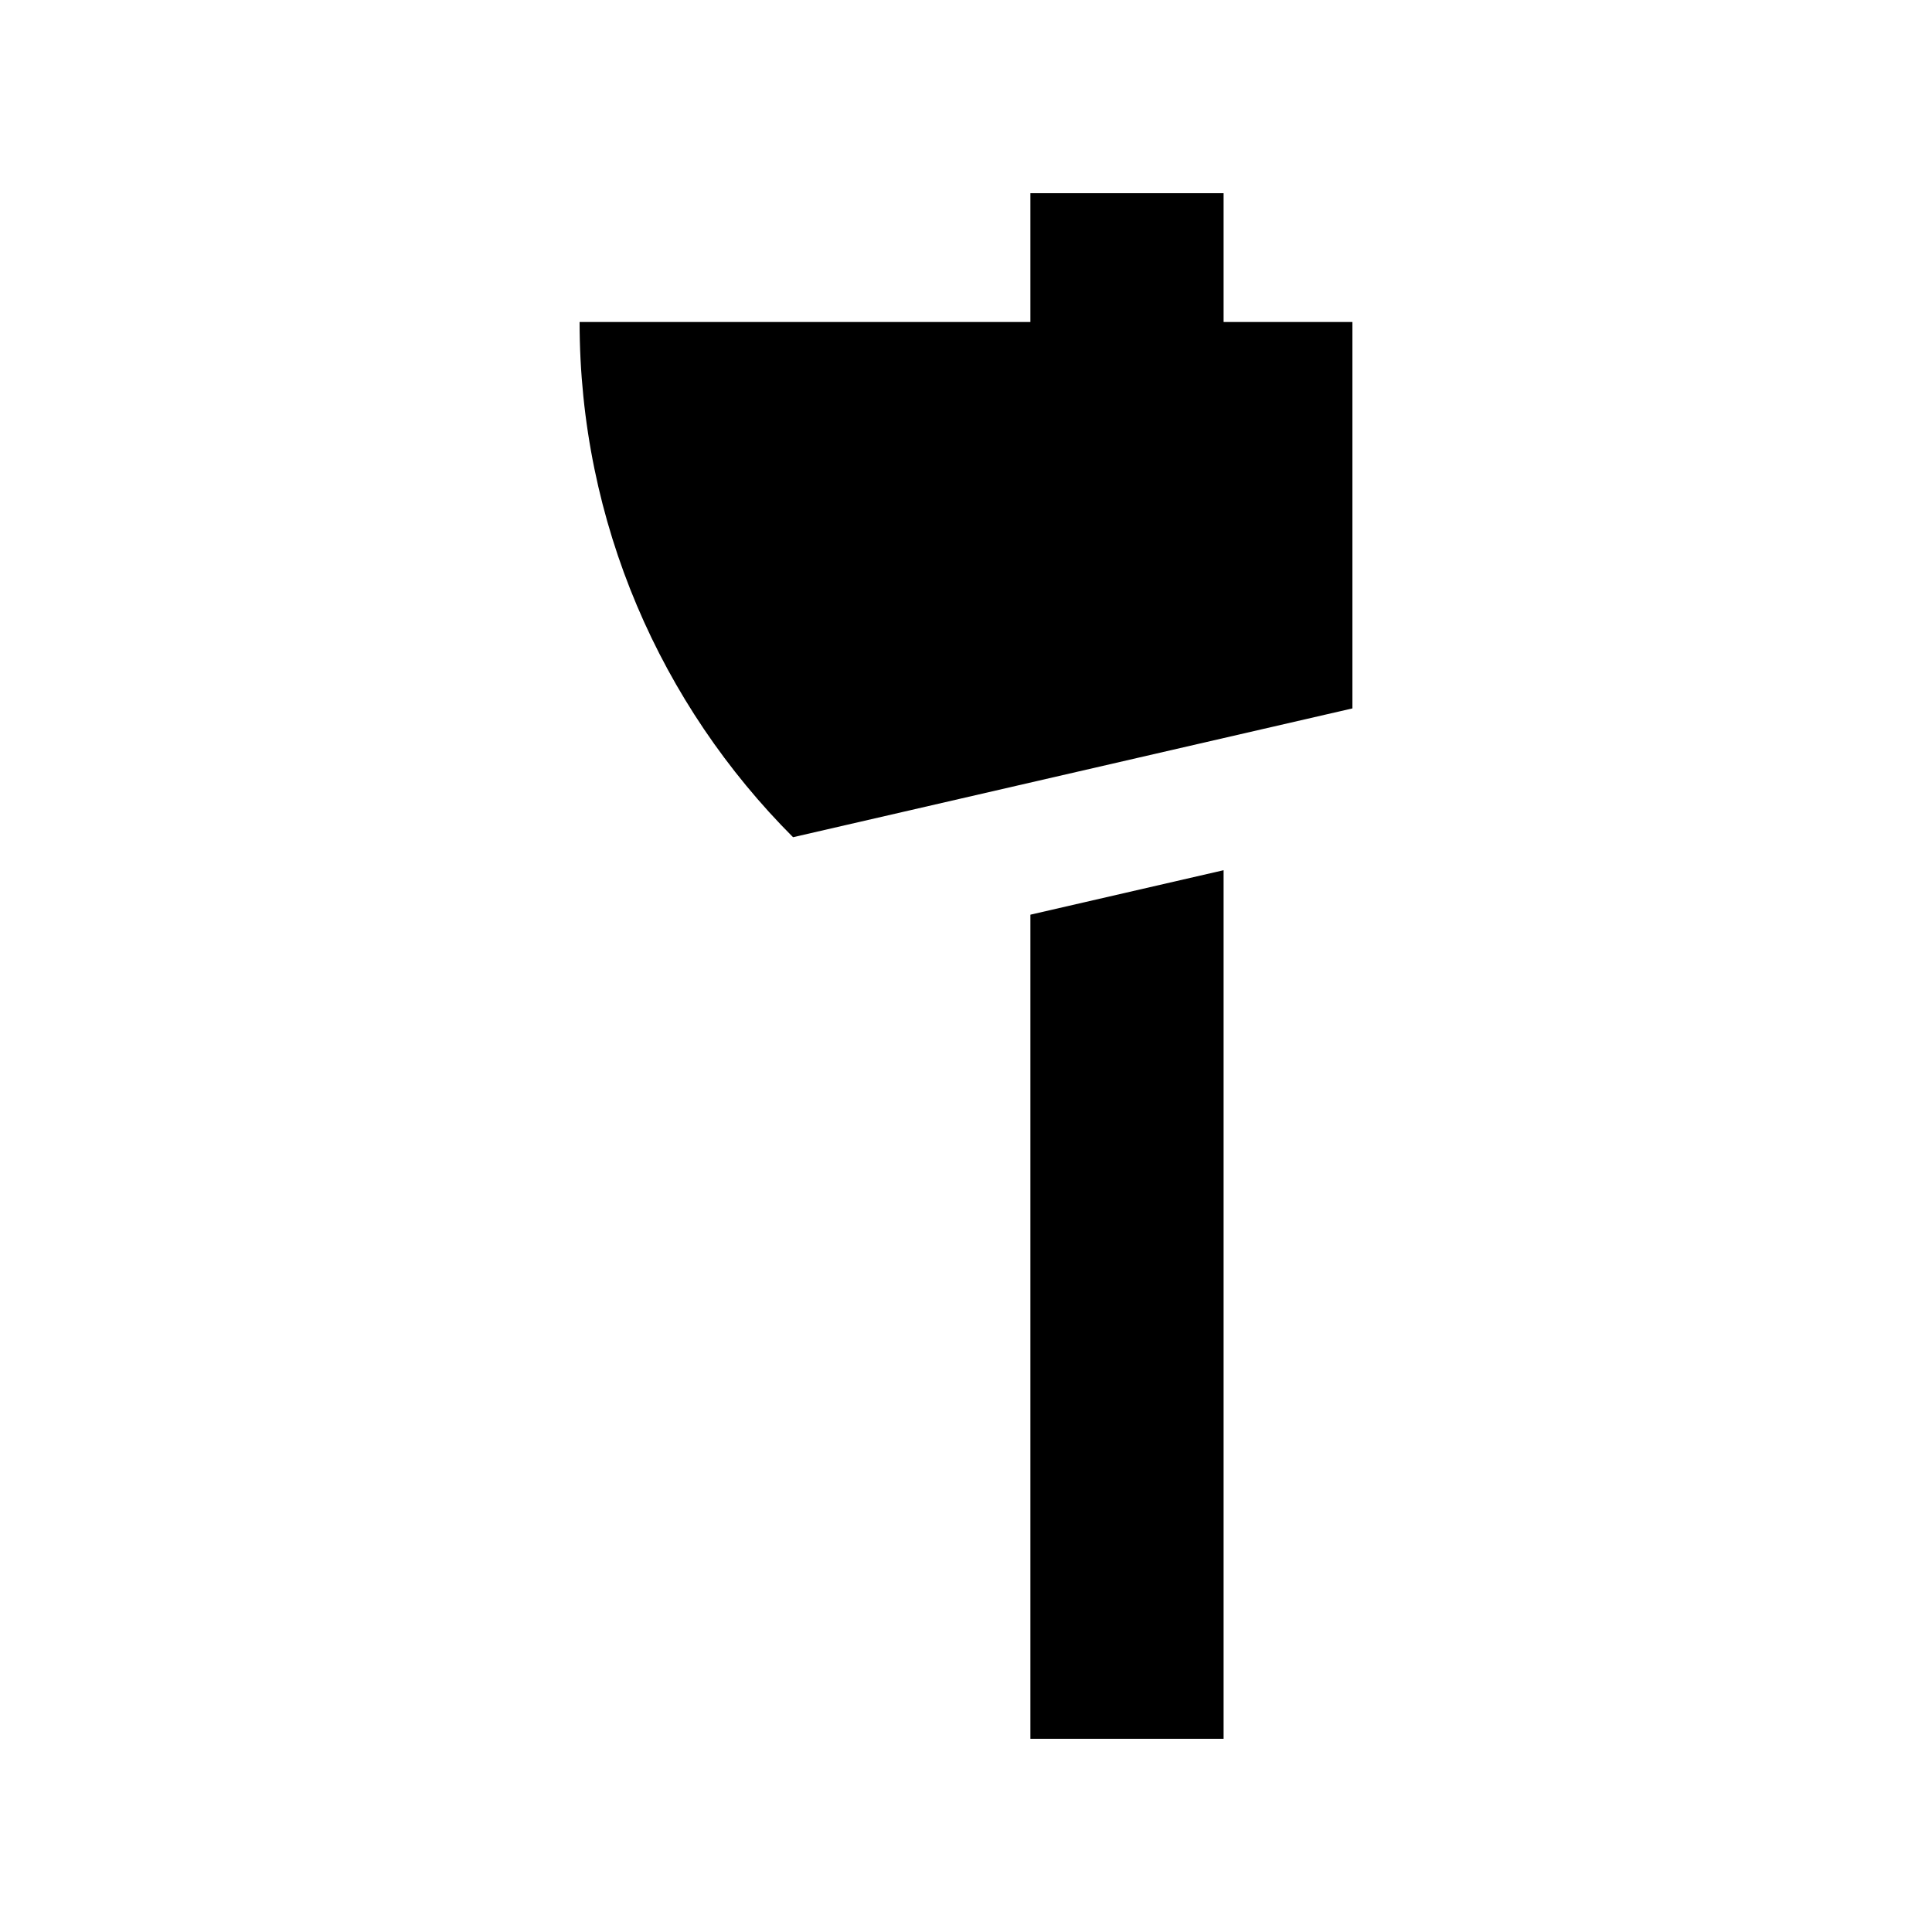
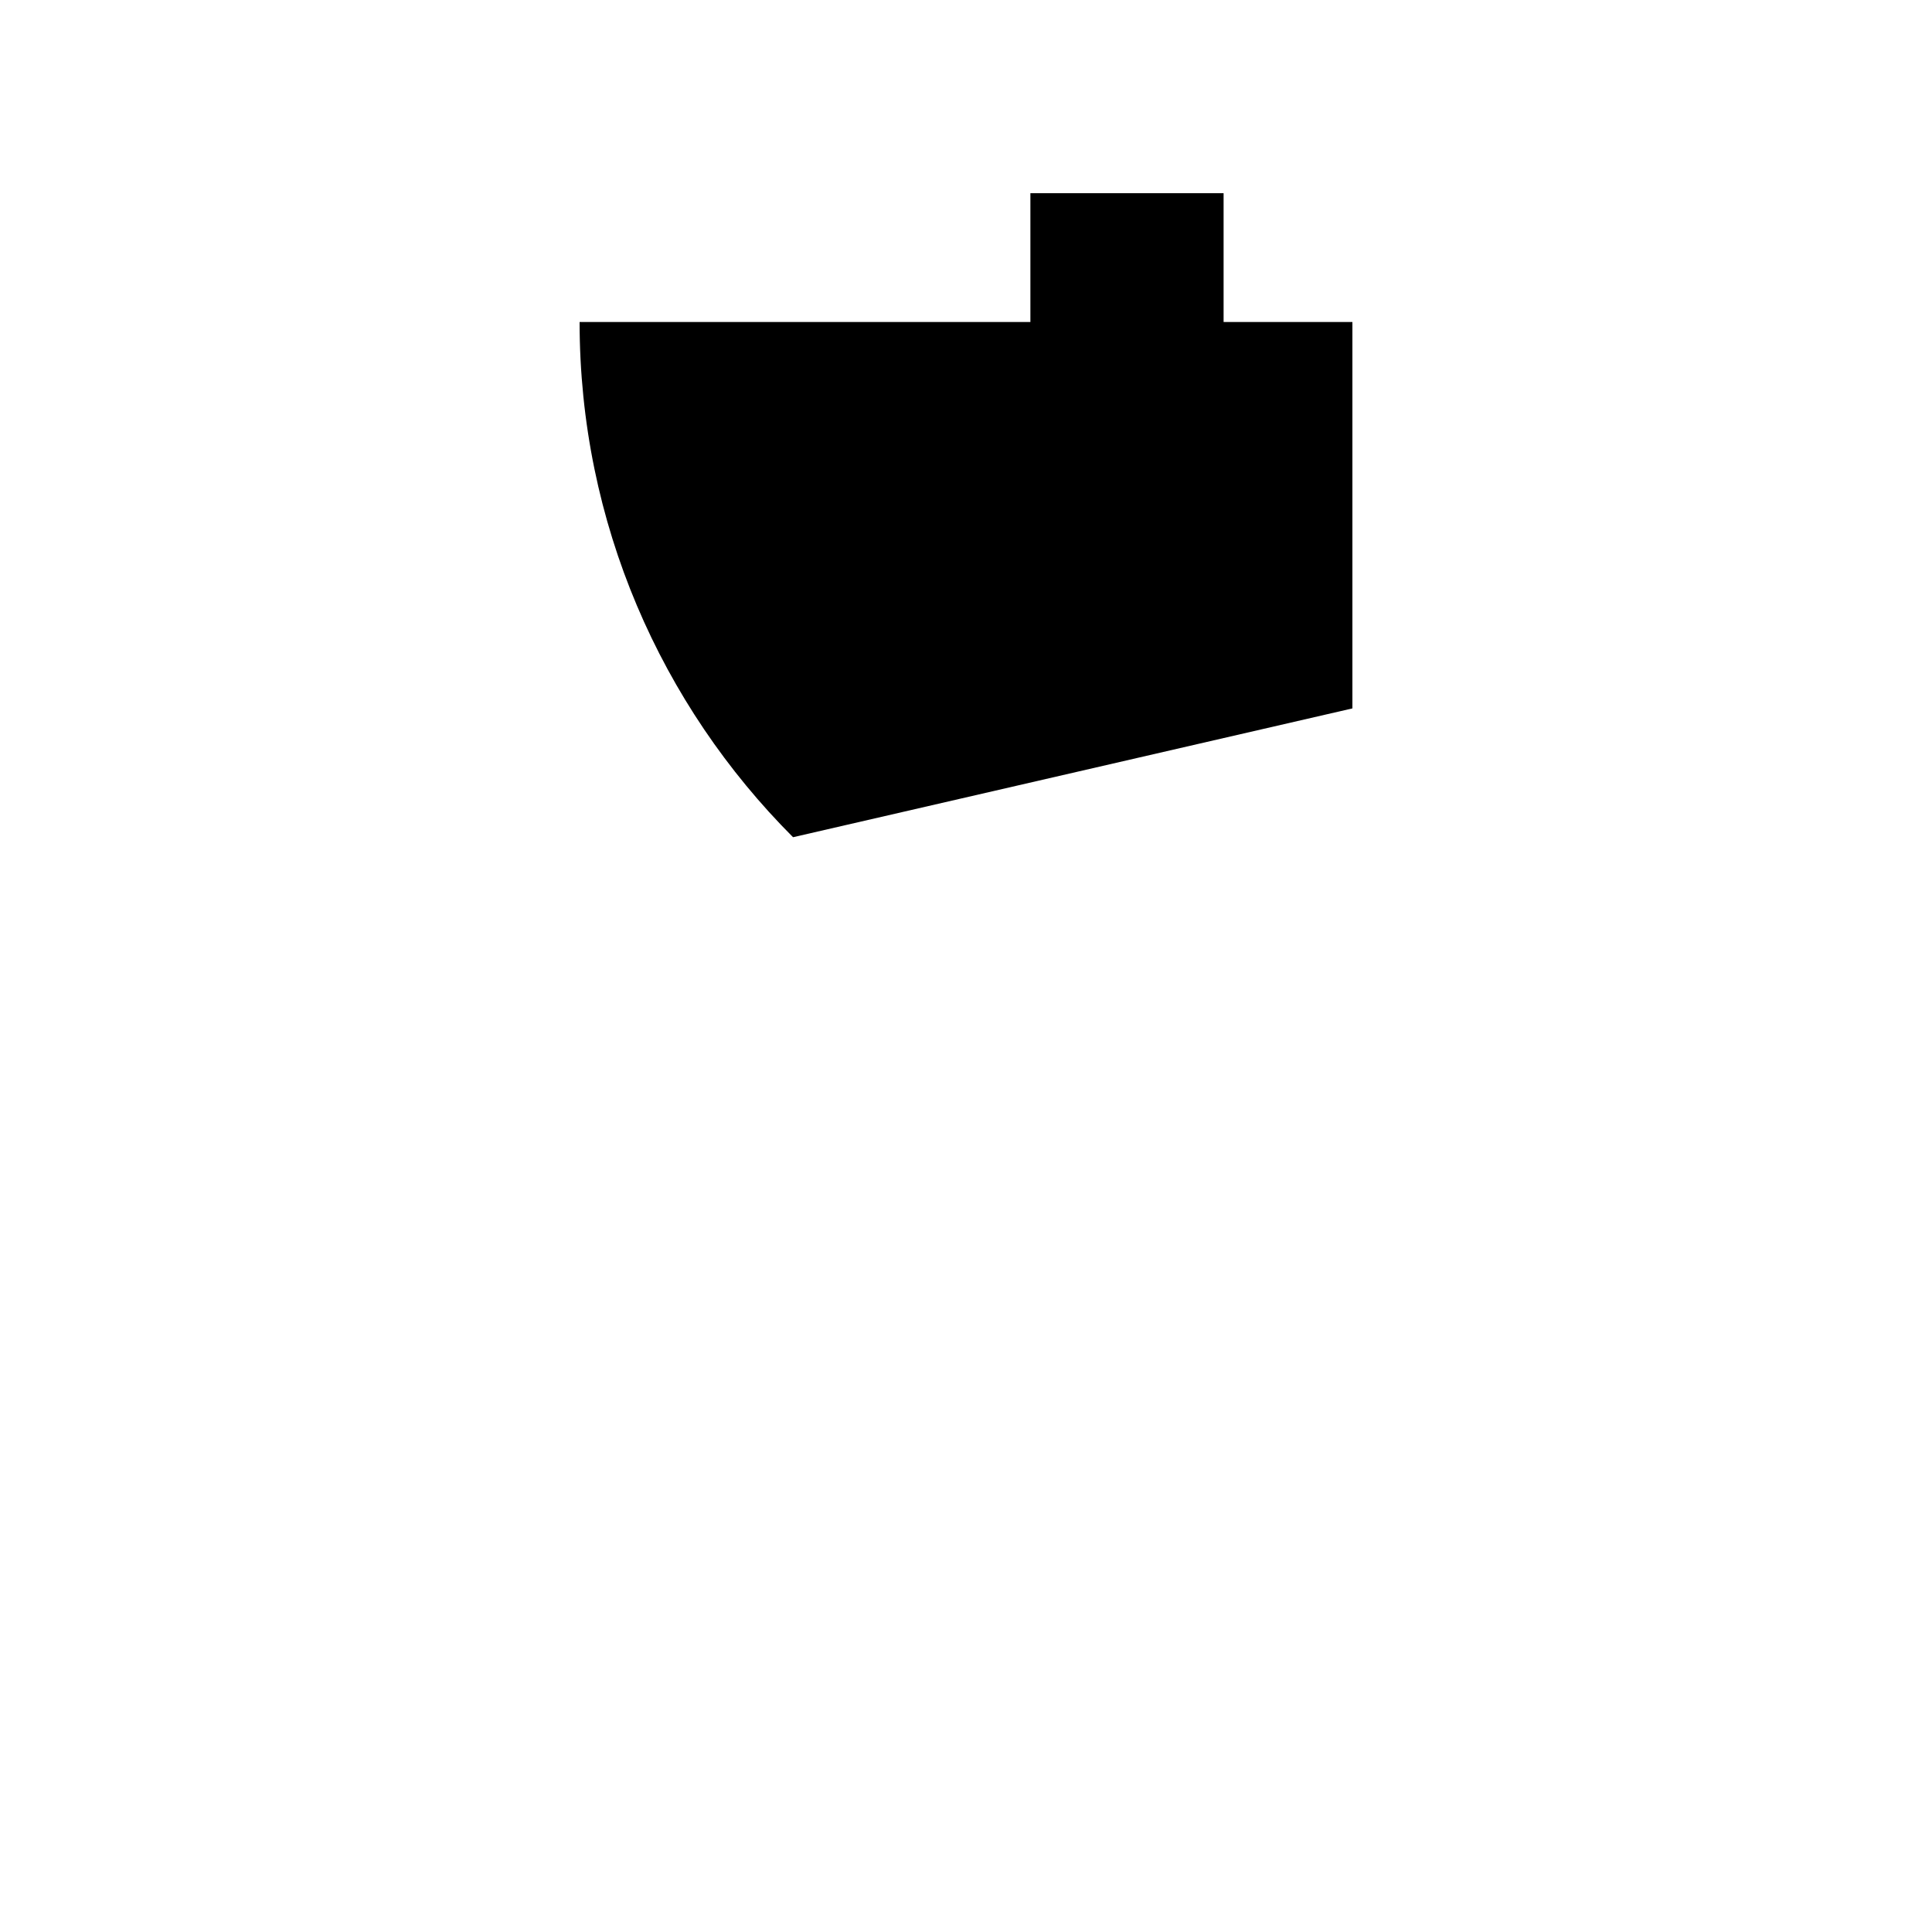
<svg xmlns="http://www.w3.org/2000/svg" fill="#000000" width="800px" height="800px" viewBox="0 0 100 100" enable-background="new 0 0 100 100" id="Layer_1" version="1.0" xml:space="preserve">
-   <polygon points="53.333,47.344 53.333,90 63.333,90 63.333,45.042 " />
  <path d="M63.333,16.667V10h-10v6.667H30c0,10.41,4.226,19.837,11.048,26.667L70,36.667v-20H63.333z" />
</svg>